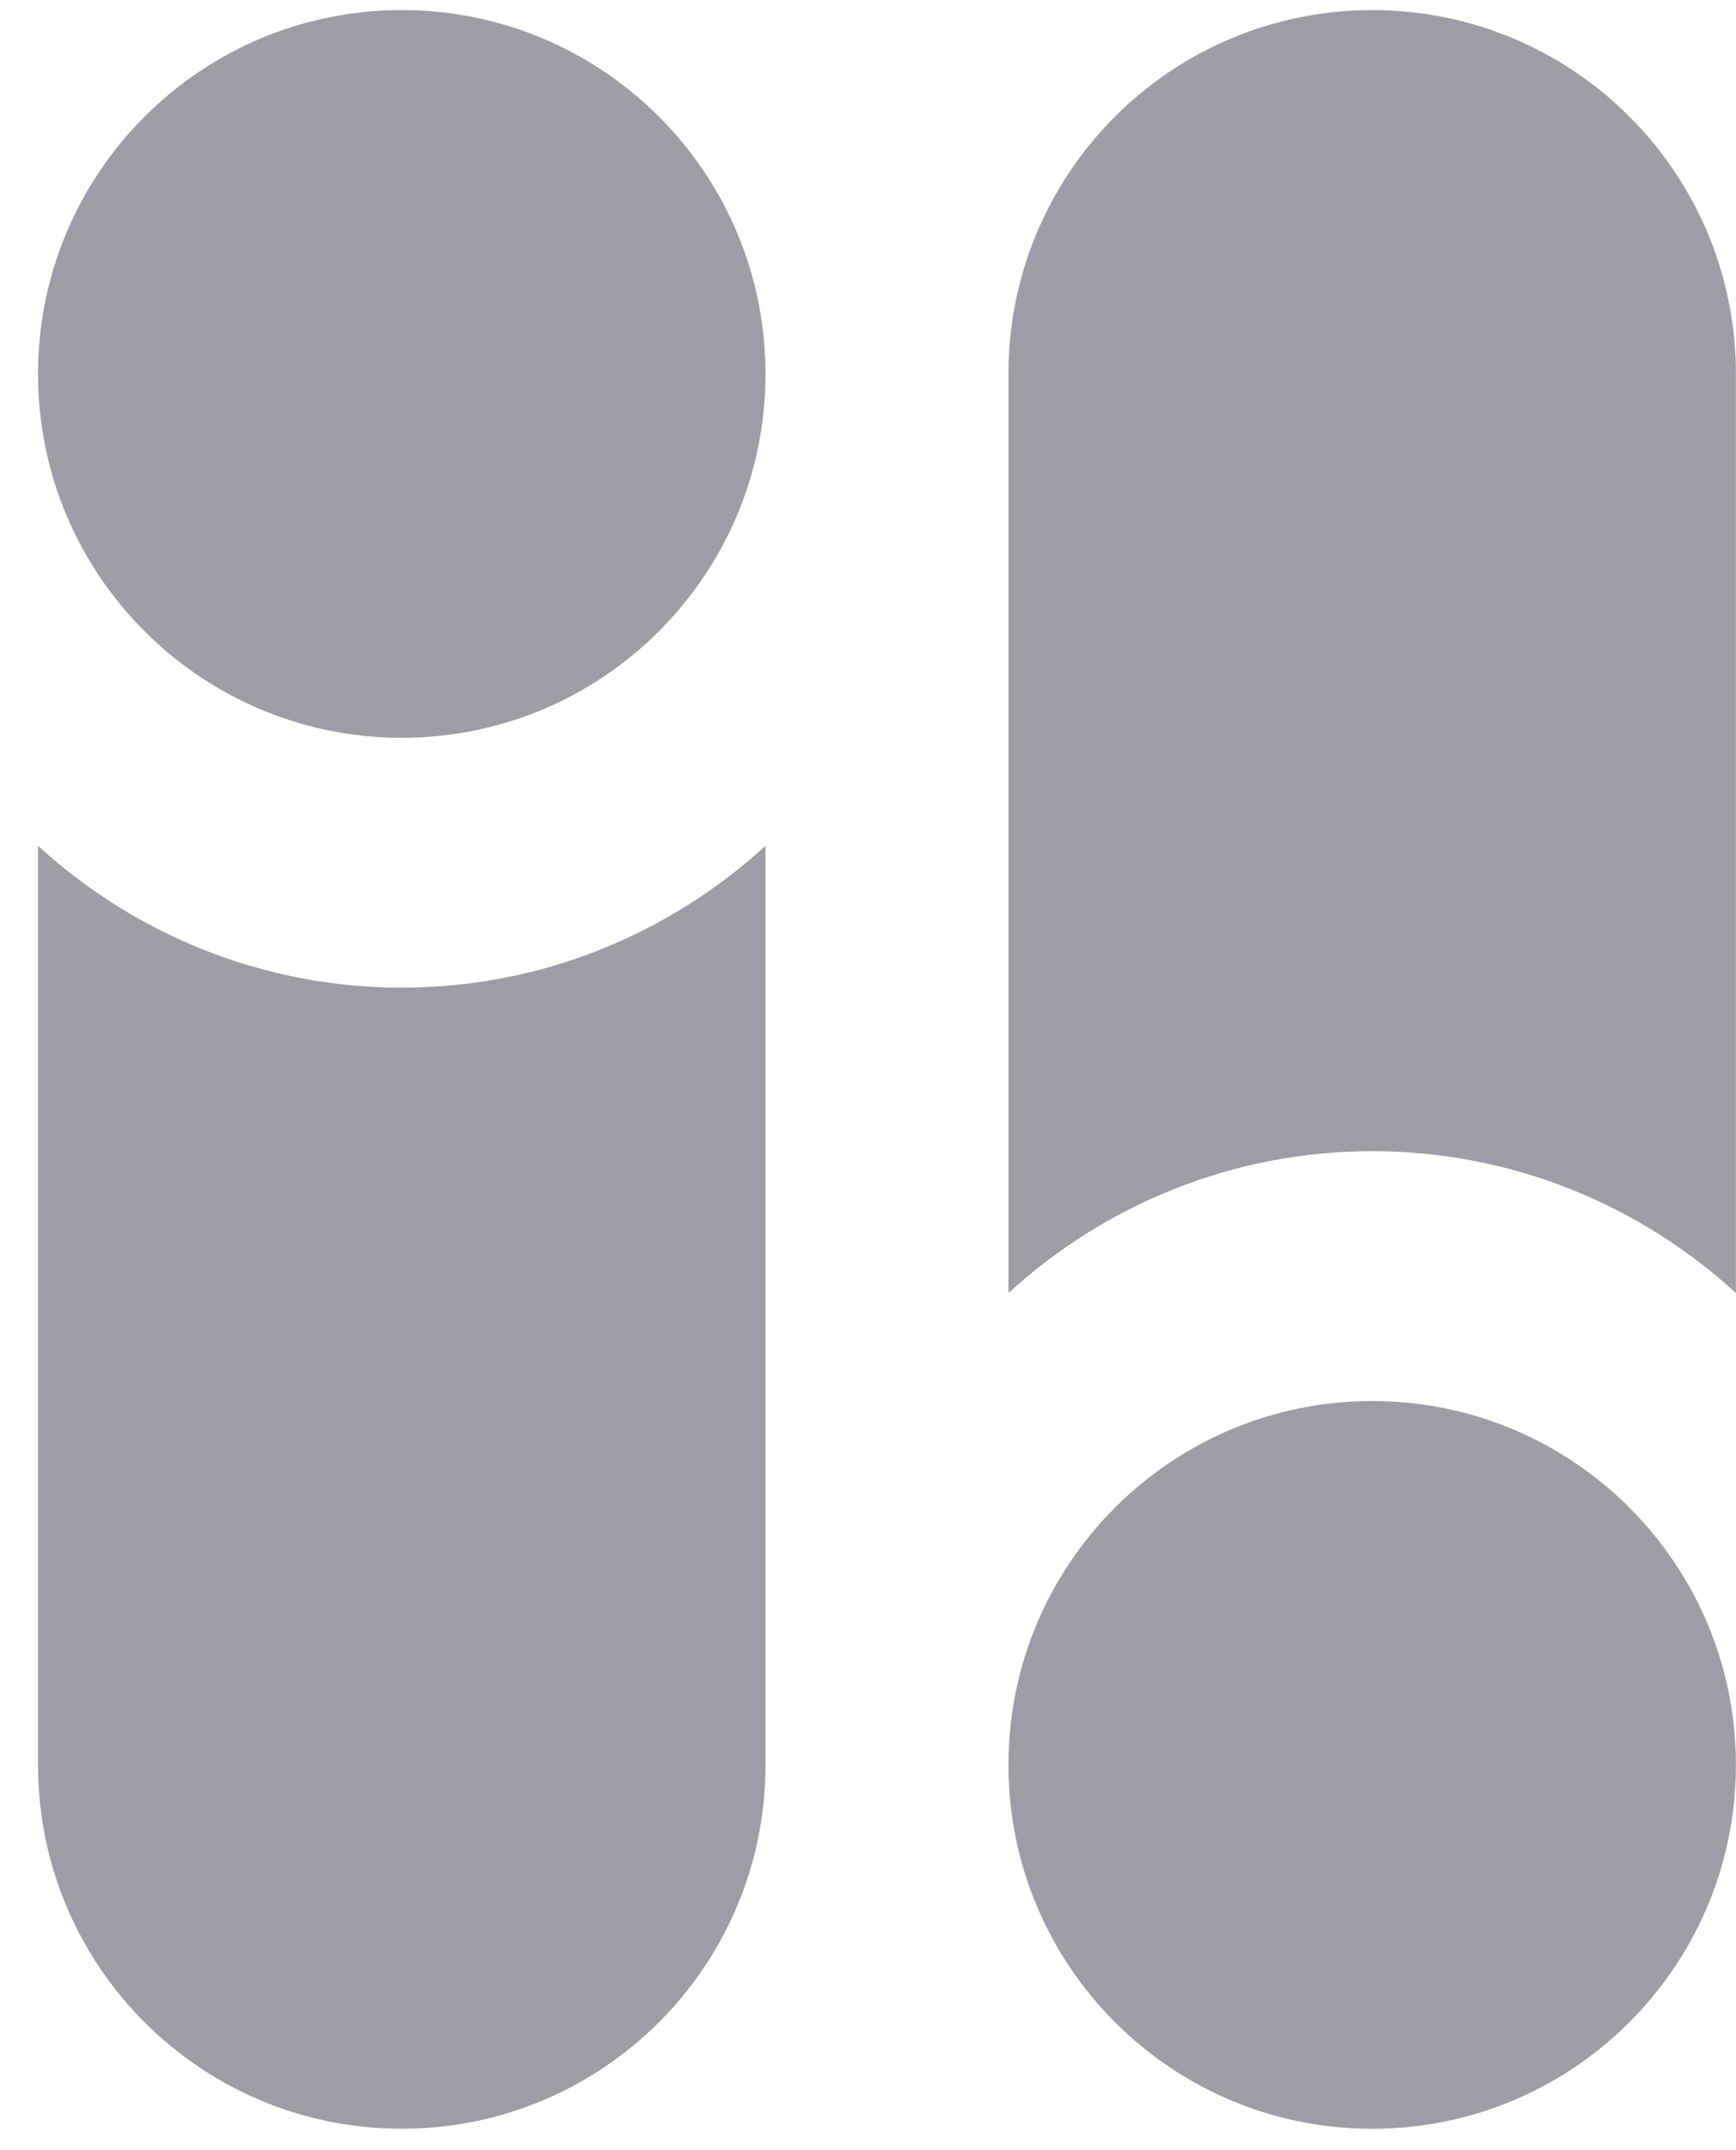
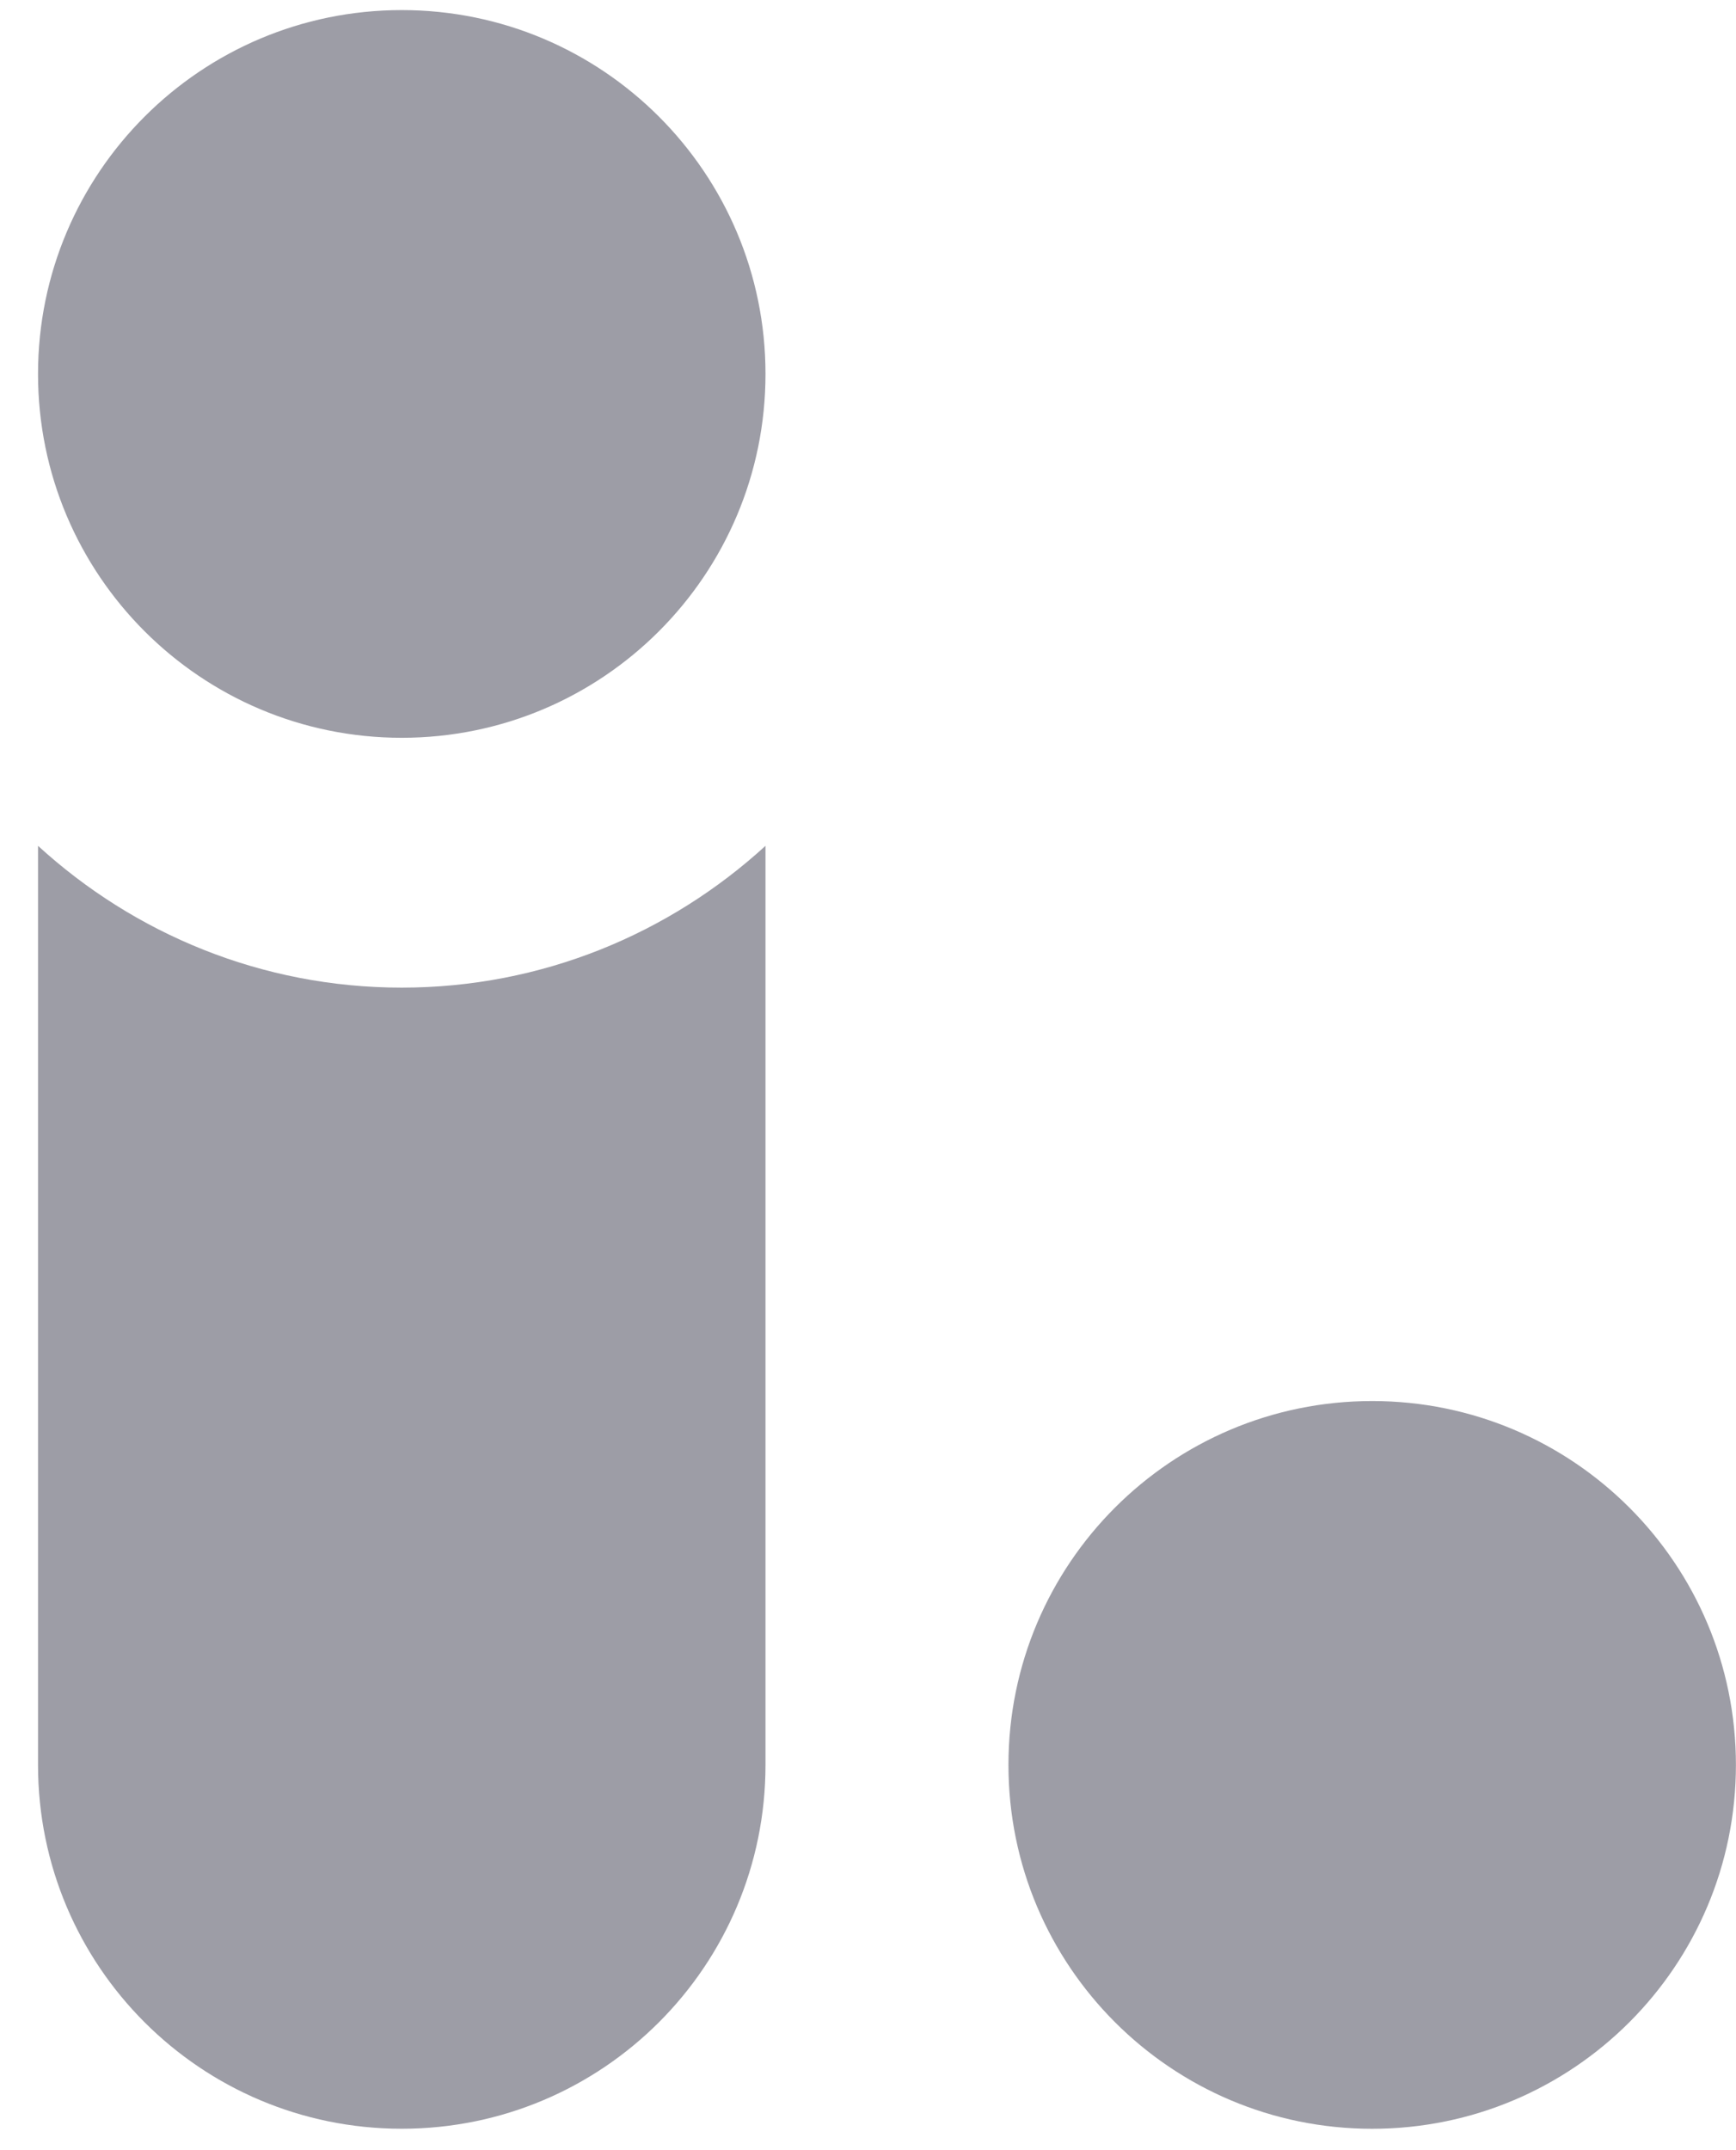
<svg xmlns="http://www.w3.org/2000/svg" width="42" height="52" viewBox="0 0 42 52" fill="none">
  <path d="M9.72 23.885C6.327 23.885 3.242 22.579 0.92 20.456V42.683C0.92 47.545 4.857 51.482 9.72 51.482C14.582 51.482 18.52 47.545 18.52 42.683V20.456C16.197 22.579 13.113 23.885 9.72 23.885Z" fill="#9D9DA6" />
  <path d="M9.72 17.843C14.58 17.843 18.52 13.904 18.52 9.044C18.52 4.183 14.58 0.244 9.72 0.244C4.86 0.244 0.92 4.183 0.92 9.044C0.92 13.904 4.86 17.843 9.72 17.843Z" fill="#9D9DA6" />
-   <path d="M33.198 27.841C36.591 27.841 39.676 29.147 41.998 31.27V9.044C41.998 4.181 38.061 0.244 33.198 0.244C28.336 0.244 24.398 4.181 24.398 9.044V31.27C26.721 29.147 29.805 27.841 33.198 27.841Z" fill="#9D9DA6" />
  <path d="M33.198 51.483C38.058 51.483 41.998 47.543 41.998 42.683C41.998 37.823 38.058 33.883 33.198 33.883C28.338 33.883 24.398 37.823 24.398 42.683C24.398 47.543 28.338 51.483 33.198 51.483Z" fill="#9D9DA6" />
</svg>